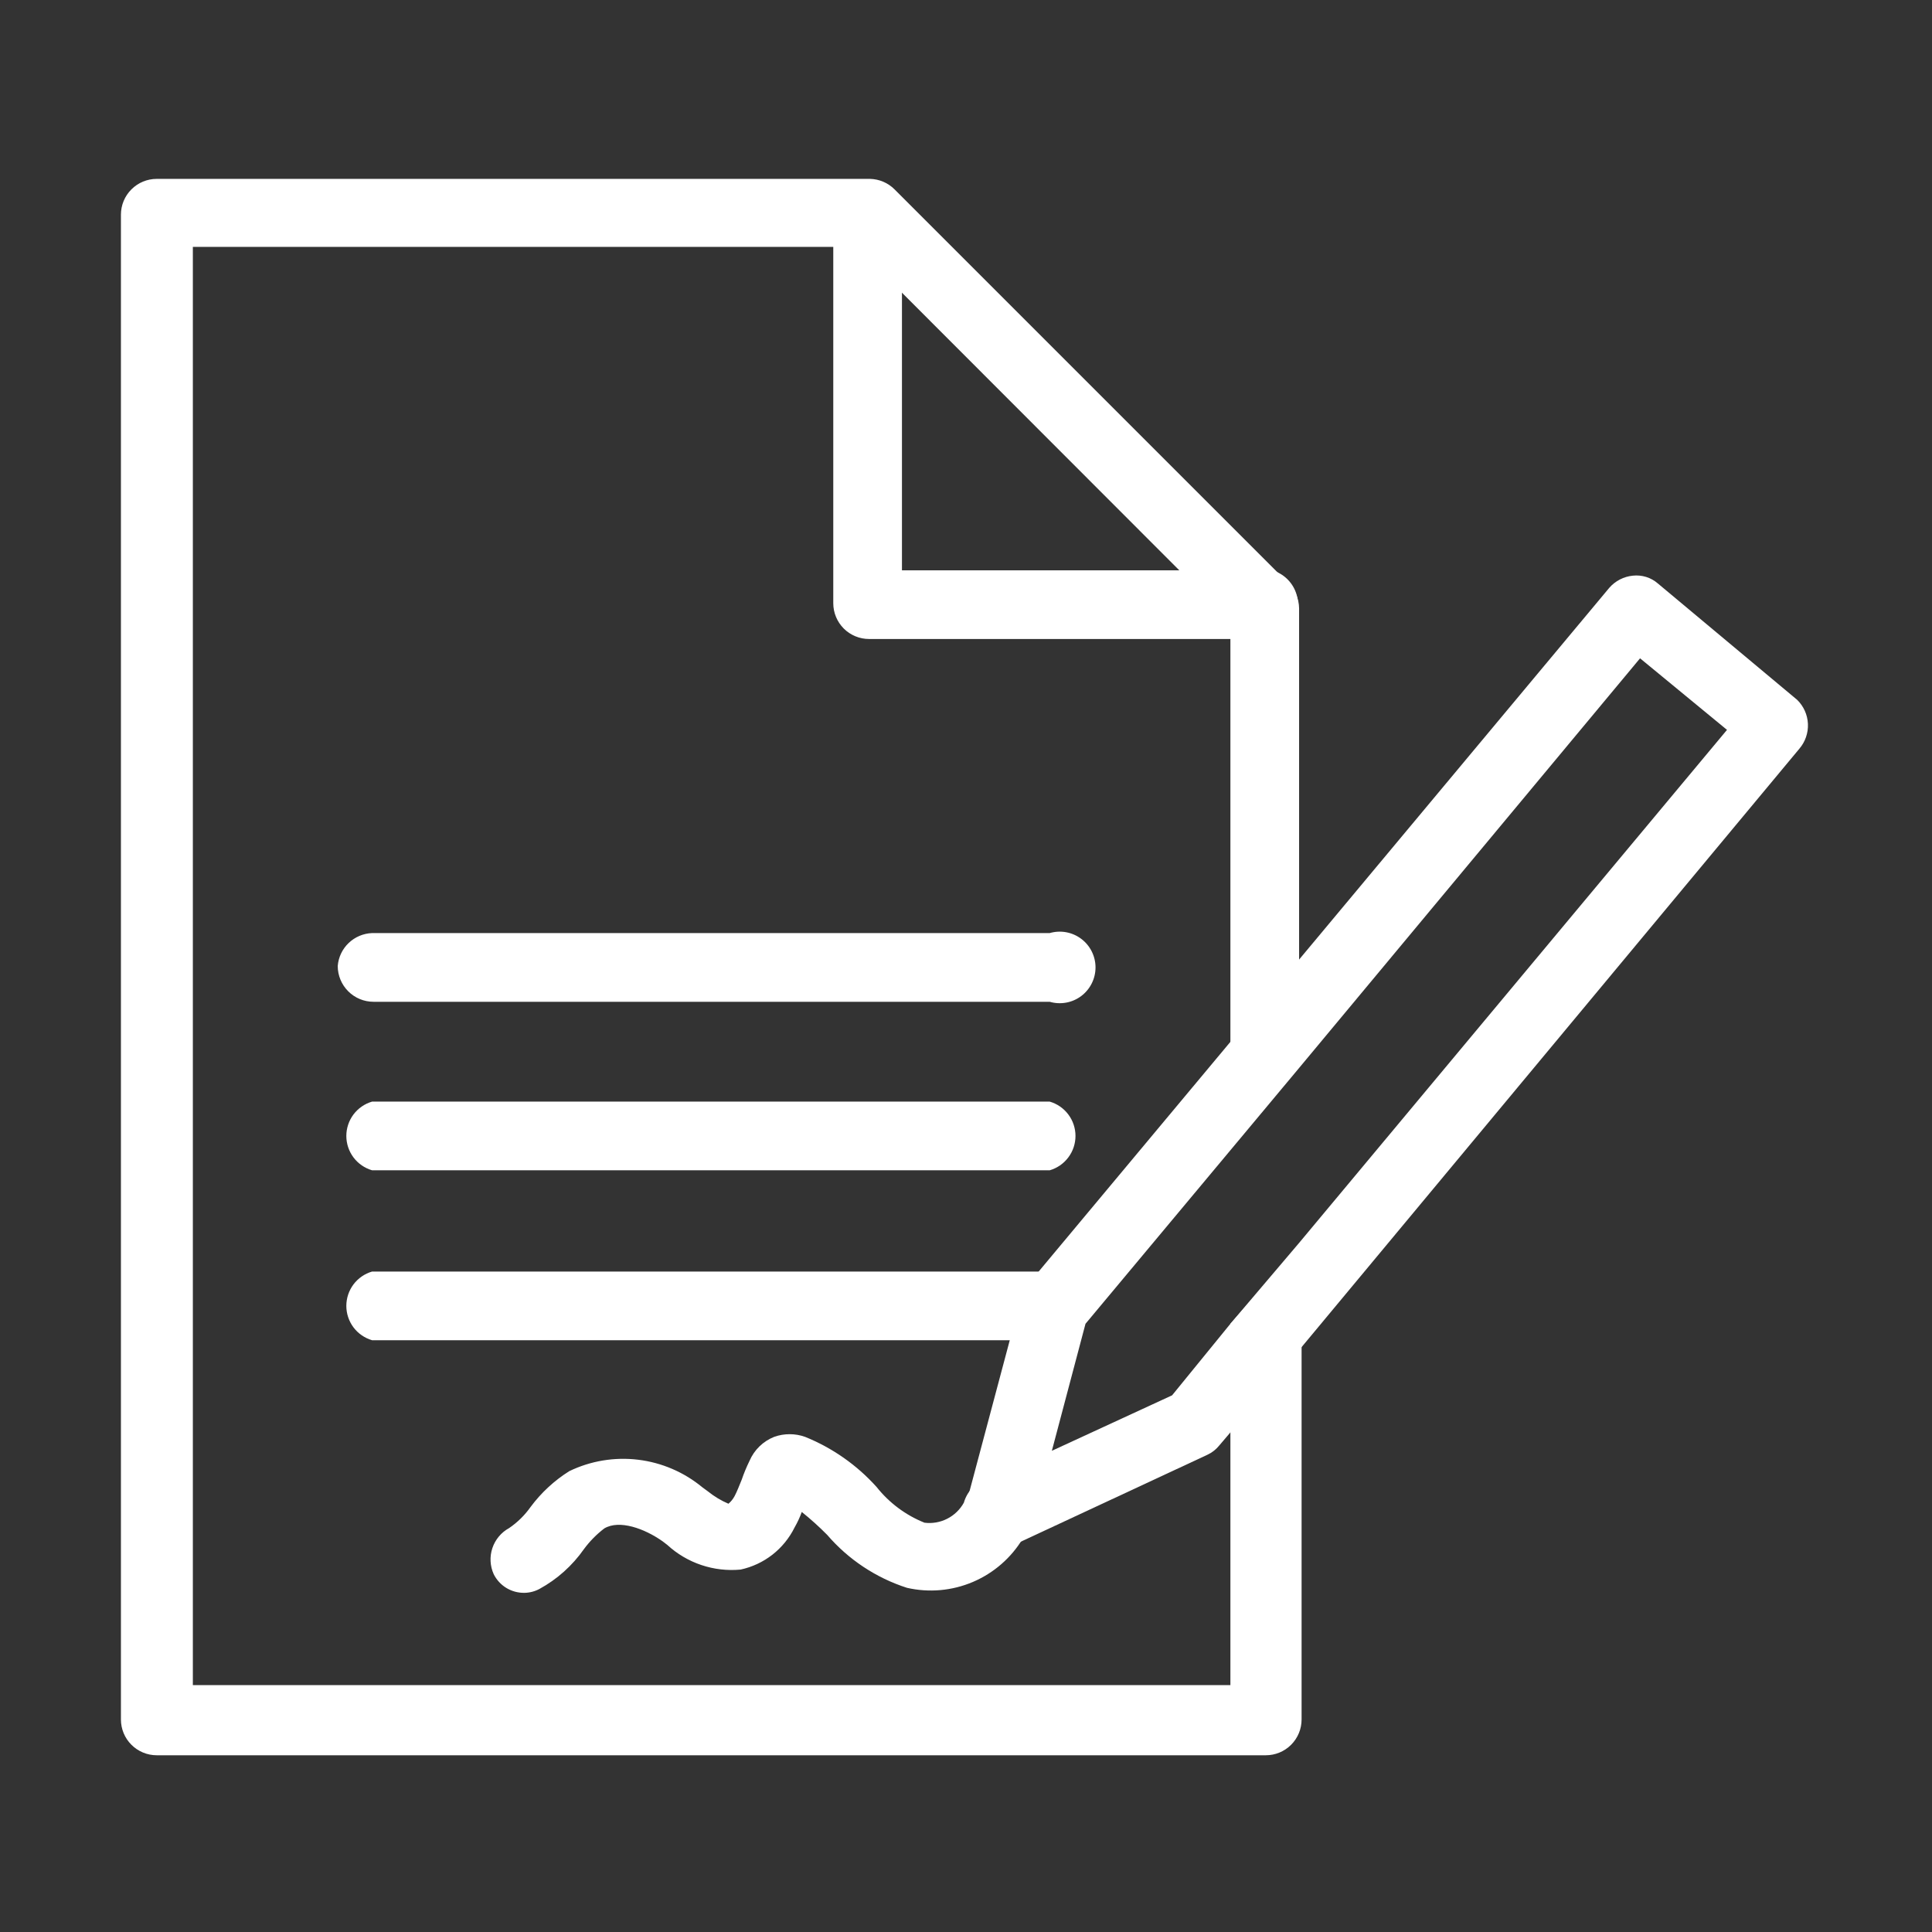
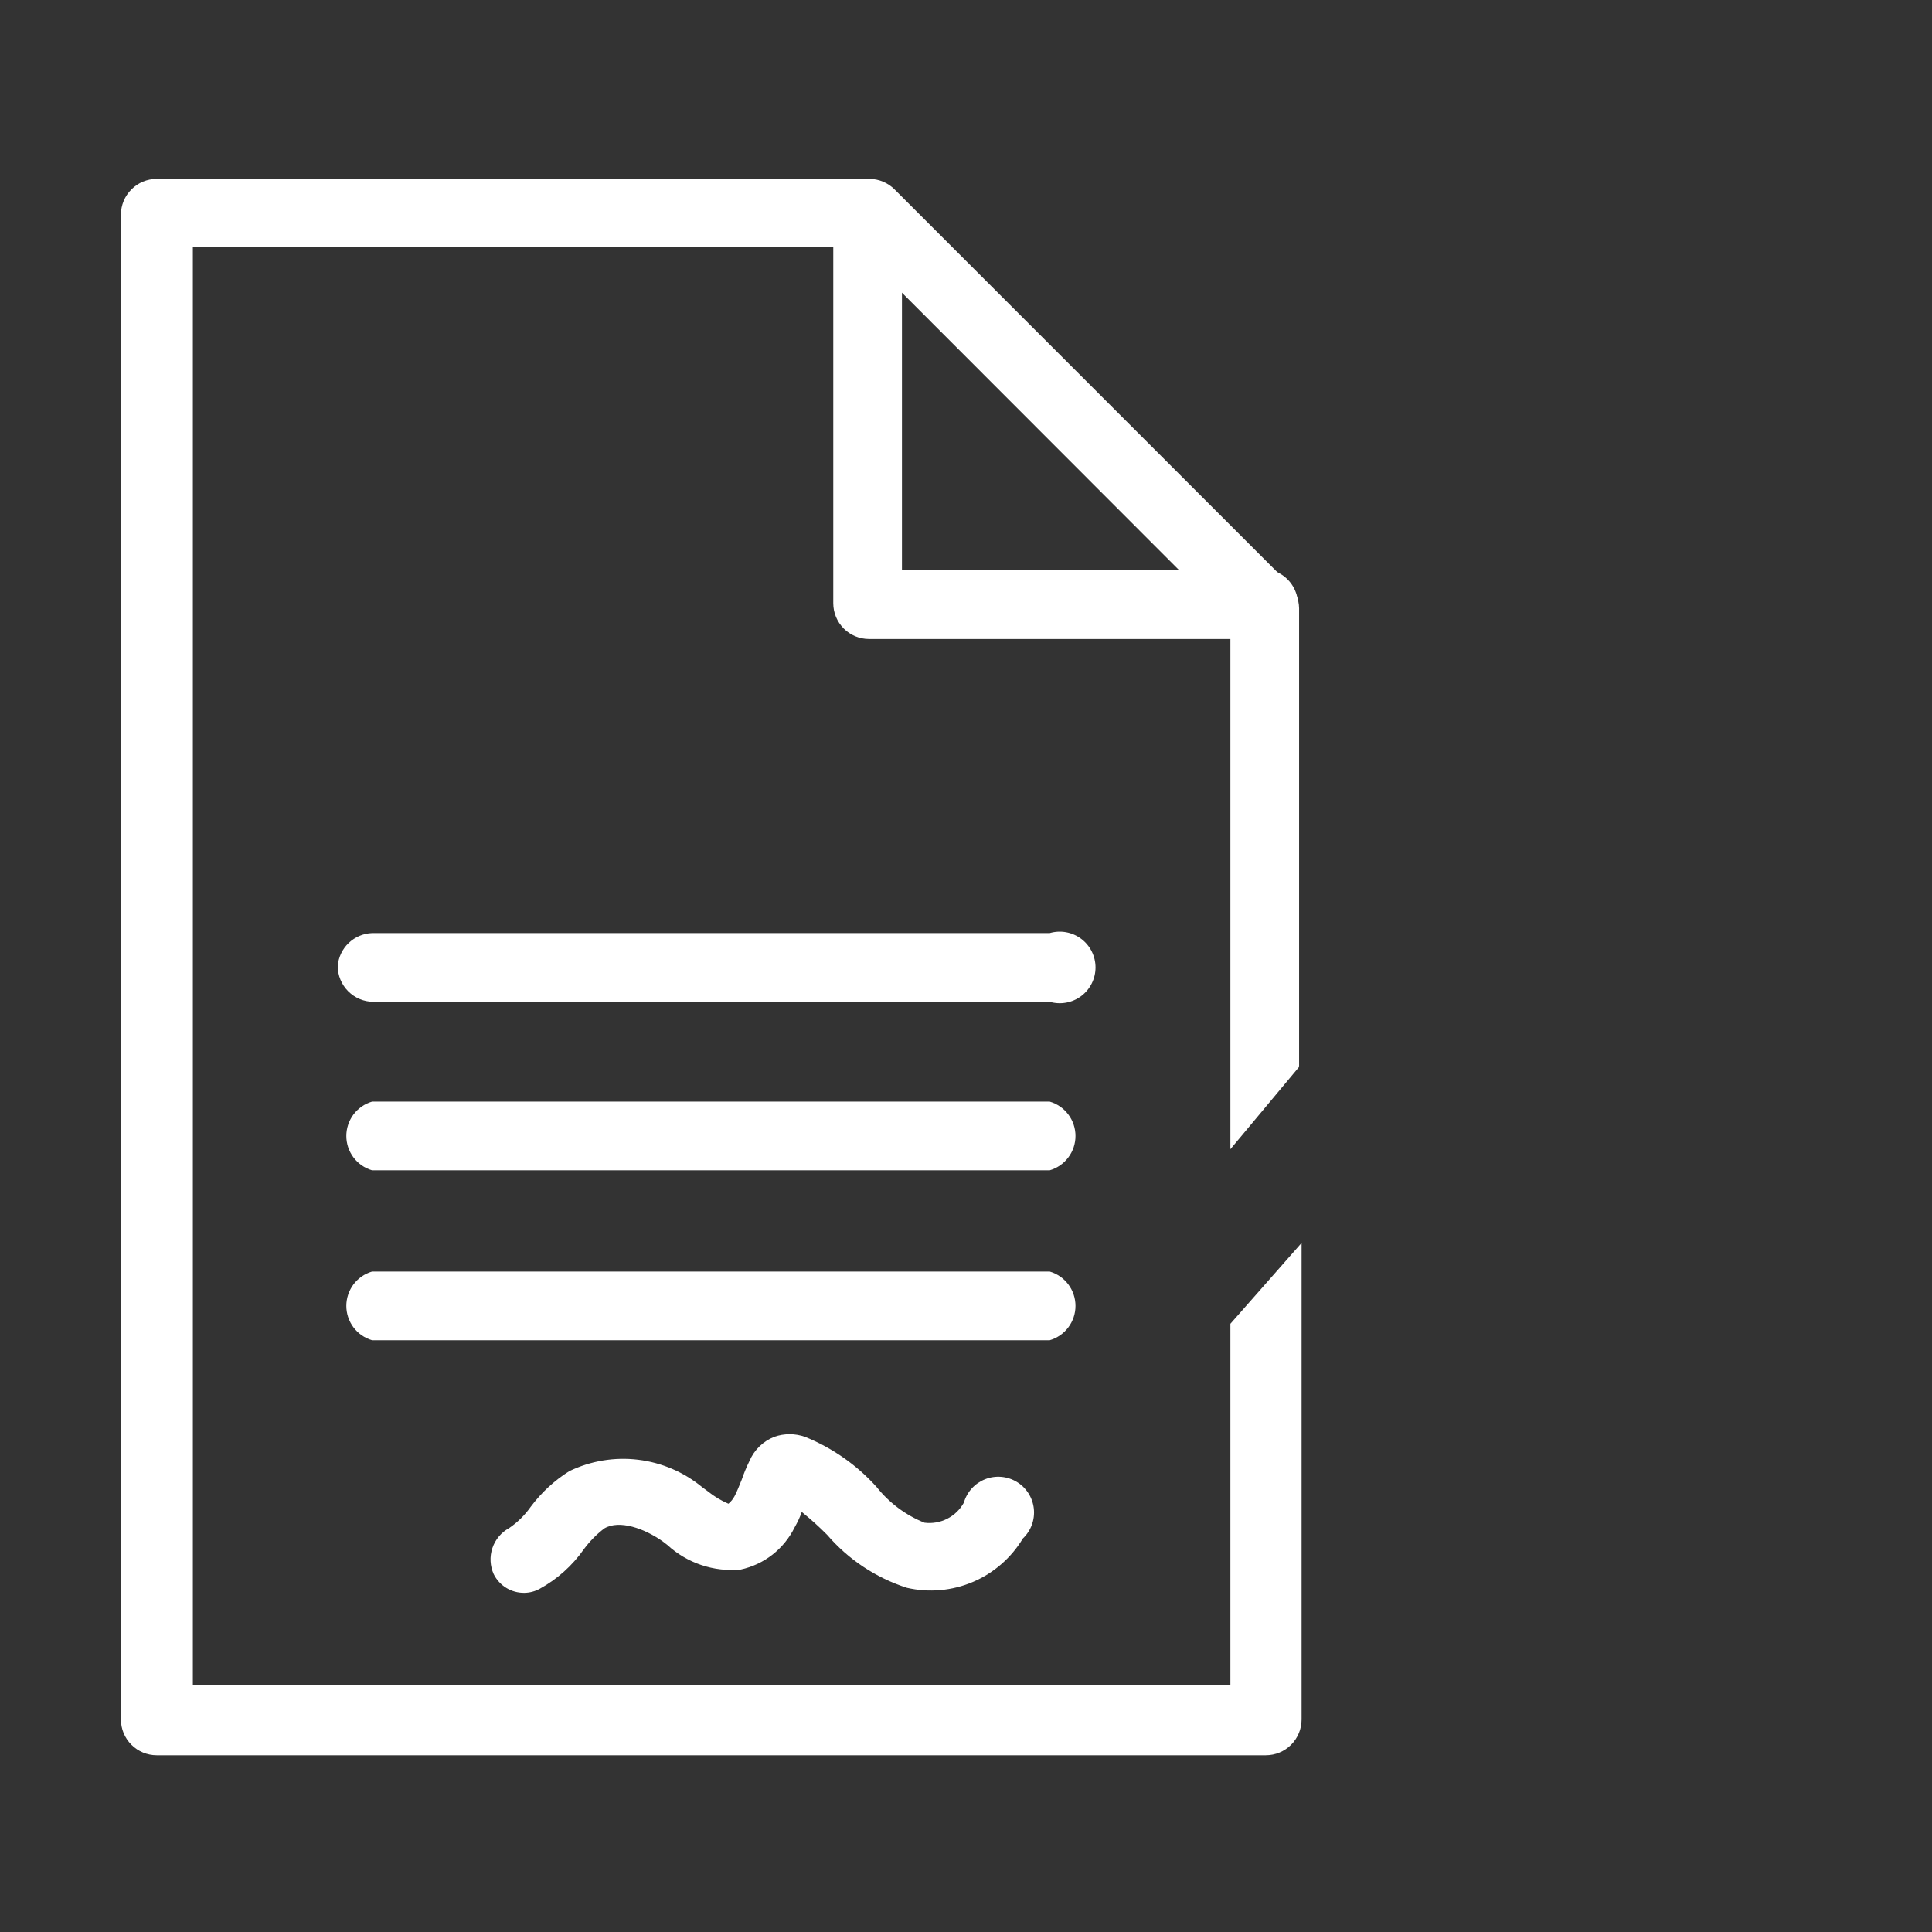
<svg xmlns="http://www.w3.org/2000/svg" width="100" height="100" viewBox="0 0 100 100" fill="none">
  <rect x="0" y="0" width="100" height="100" fill="#333333" stroke="none" />
  <g id="Frame">
    <path id="Vector" d="M66.667 30.167L46.296 9.796C45.961 9.463 45.51 9.271 45.037 9.259H8.111C7.62 9.259 7.149 9.454 6.802 9.802C6.454 10.149 6.259 10.62 6.259 11.111V89C6.259 89.491 6.454 89.962 6.802 90.309C7.149 90.657 7.62 90.852 8.111 90.852H65.519C66.01 90.852 66.481 90.657 66.828 90.309C67.175 89.962 67.37 89.491 67.37 89V64.333L63.685 68.519V87.222H9.982V12.778H44.315L63.685 32.167V59.481L67.241 55.222V31.482C67.237 31.235 67.185 30.992 67.086 30.766C66.988 30.541 66.845 30.337 66.667 30.167Z" fill="white" />
    <path id="Vector_2" d="M64.815 33.074H44.981C44.49 33.074 44.019 32.879 43.672 32.532C43.325 32.184 43.13 31.713 43.13 31.222V11.611C43.242 11.226 43.476 10.889 43.796 10.648C44.117 10.408 44.507 10.278 44.907 10.278C45.308 10.278 45.698 10.408 46.019 10.648C46.339 10.889 46.573 11.226 46.685 11.611V29.519H64.815C65.091 29.438 65.382 29.423 65.665 29.474C65.947 29.526 66.214 29.642 66.444 29.815C66.674 29.987 66.861 30.211 66.99 30.468C67.118 30.725 67.185 31.009 67.185 31.296C67.185 31.584 67.118 31.867 66.99 32.124C66.861 32.382 66.674 32.605 66.444 32.778C66.214 32.95 65.947 33.067 65.665 33.118C65.382 33.17 65.091 33.155 64.815 33.074ZM17.481 50C17.481 50.491 17.677 50.962 18.024 51.309C18.371 51.657 18.842 51.852 19.333 51.852H54.333C54.609 51.932 54.9 51.947 55.183 51.896C55.466 51.845 55.733 51.728 55.963 51.556C56.193 51.383 56.38 51.159 56.508 50.902C56.637 50.645 56.704 50.362 56.704 50.074C56.704 49.787 56.637 49.503 56.508 49.246C56.38 48.989 56.193 48.765 55.963 48.593C55.733 48.42 55.466 48.304 55.183 48.252C54.9 48.201 54.609 48.216 54.333 48.296H19.259C18.806 48.313 18.374 48.496 18.046 48.81C17.718 49.124 17.517 49.547 17.481 50ZM27.148 82.445C26.819 82.451 26.494 82.364 26.212 82.194C25.93 82.023 25.703 81.776 25.555 81.481C25.363 81.056 25.337 80.574 25.485 80.131C25.633 79.688 25.942 79.317 26.352 79.093C26.785 78.798 27.161 78.428 27.463 78C28.009 77.264 28.688 76.636 29.463 76.148C30.57 75.613 31.808 75.407 33.029 75.555C34.251 75.703 35.404 76.198 36.352 76.981L36.63 77.185C36.956 77.449 37.318 77.668 37.704 77.833C37.833 77.725 37.939 77.593 38.019 77.445C38.148 77.204 38.259 76.907 38.389 76.593C38.504 76.257 38.64 75.93 38.796 75.611C38.917 75.33 39.092 75.076 39.311 74.863C39.53 74.65 39.79 74.483 40.074 74.37C40.589 74.188 41.151 74.188 41.667 74.37C43.083 74.941 44.349 75.828 45.37 76.963C46.022 77.786 46.877 78.425 47.852 78.815C48.256 78.866 48.666 78.794 49.029 78.609C49.393 78.424 49.692 78.135 49.889 77.778C49.967 77.504 50.108 77.252 50.299 77.041C50.49 76.83 50.728 76.667 50.993 76.563C51.258 76.459 51.544 76.417 51.828 76.442C52.111 76.466 52.386 76.555 52.629 76.703C52.873 76.85 53.079 77.052 53.232 77.293C53.385 77.533 53.48 77.805 53.511 78.088C53.541 78.371 53.506 78.658 53.408 78.925C53.309 79.192 53.151 79.434 52.944 79.63C52.341 80.634 51.436 81.421 50.359 81.88C49.281 82.34 48.086 82.446 46.944 82.185C45.342 81.67 43.912 80.721 42.815 79.445C42.4 79.024 41.961 78.629 41.5 78.259C41.4 78.535 41.276 78.801 41.13 79.056C40.858 79.607 40.466 80.09 39.982 80.469C39.498 80.847 38.934 81.111 38.333 81.241C37.646 81.306 36.953 81.225 36.299 81.005C35.645 80.785 35.045 80.43 34.537 79.963L34.296 79.778C33.352 79.111 32.056 78.648 31.278 79.111C30.877 79.417 30.521 79.779 30.222 80.185C29.625 81.038 28.839 81.741 27.926 82.241C27.687 82.37 27.42 82.44 27.148 82.445ZM54.333 57.019H19.259C18.875 57.131 18.537 57.365 18.296 57.685C18.056 58.006 17.926 58.396 17.926 58.796C17.926 59.197 18.056 59.587 18.296 59.907C18.537 60.228 18.875 60.462 19.259 60.574H54.333C54.718 60.462 55.056 60.228 55.296 59.907C55.537 59.587 55.667 59.197 55.667 58.796C55.667 58.396 55.537 58.006 55.296 57.685C55.056 57.365 54.718 57.131 54.333 57.019ZM54.333 65.815H19.259C18.875 65.927 18.537 66.161 18.296 66.481C18.056 66.802 17.926 67.192 17.926 67.593C17.926 67.993 18.056 68.383 18.296 68.704C18.537 69.024 18.875 69.258 19.259 69.37H54.333C54.718 69.258 55.056 69.024 55.296 68.704C55.537 68.383 55.667 67.993 55.667 67.593C55.667 67.192 55.537 66.802 55.296 66.481C55.056 66.161 54.718 65.927 54.333 65.815Z" fill="white" />
-     <path id="Vector_3" d="M93.019 36.222L85.815 30.204C85.639 30.05 85.433 29.934 85.21 29.864C84.987 29.794 84.751 29.771 84.519 29.796C84.046 29.842 83.608 30.067 83.296 30.426L67.241 49.667L63.685 53.926L53.204 66.482C53.044 66.685 52.924 66.918 52.852 67.167L50 77.871C49.915 78.202 49.924 78.551 50.025 78.877C50.127 79.204 50.317 79.497 50.574 79.722C50.9 79.984 51.305 80.127 51.722 80.13C51.984 80.129 52.243 80.072 52.482 79.963L62.5 75.296C62.738 75.185 62.947 75.02 63.111 74.815L63.648 74.185L67.204 69.926L93.13 38.759C93.438 38.402 93.598 37.94 93.578 37.469C93.557 36.997 93.357 36.551 93.019 36.222ZM67.241 64.333L63.685 68.519L60.667 72.222L54.444 75.093L56.185 68.519L63.685 59.537L67.241 55.278L84.889 34.074L89.389 37.778L67.241 64.333Z" fill="white" />
  </g>
</svg>